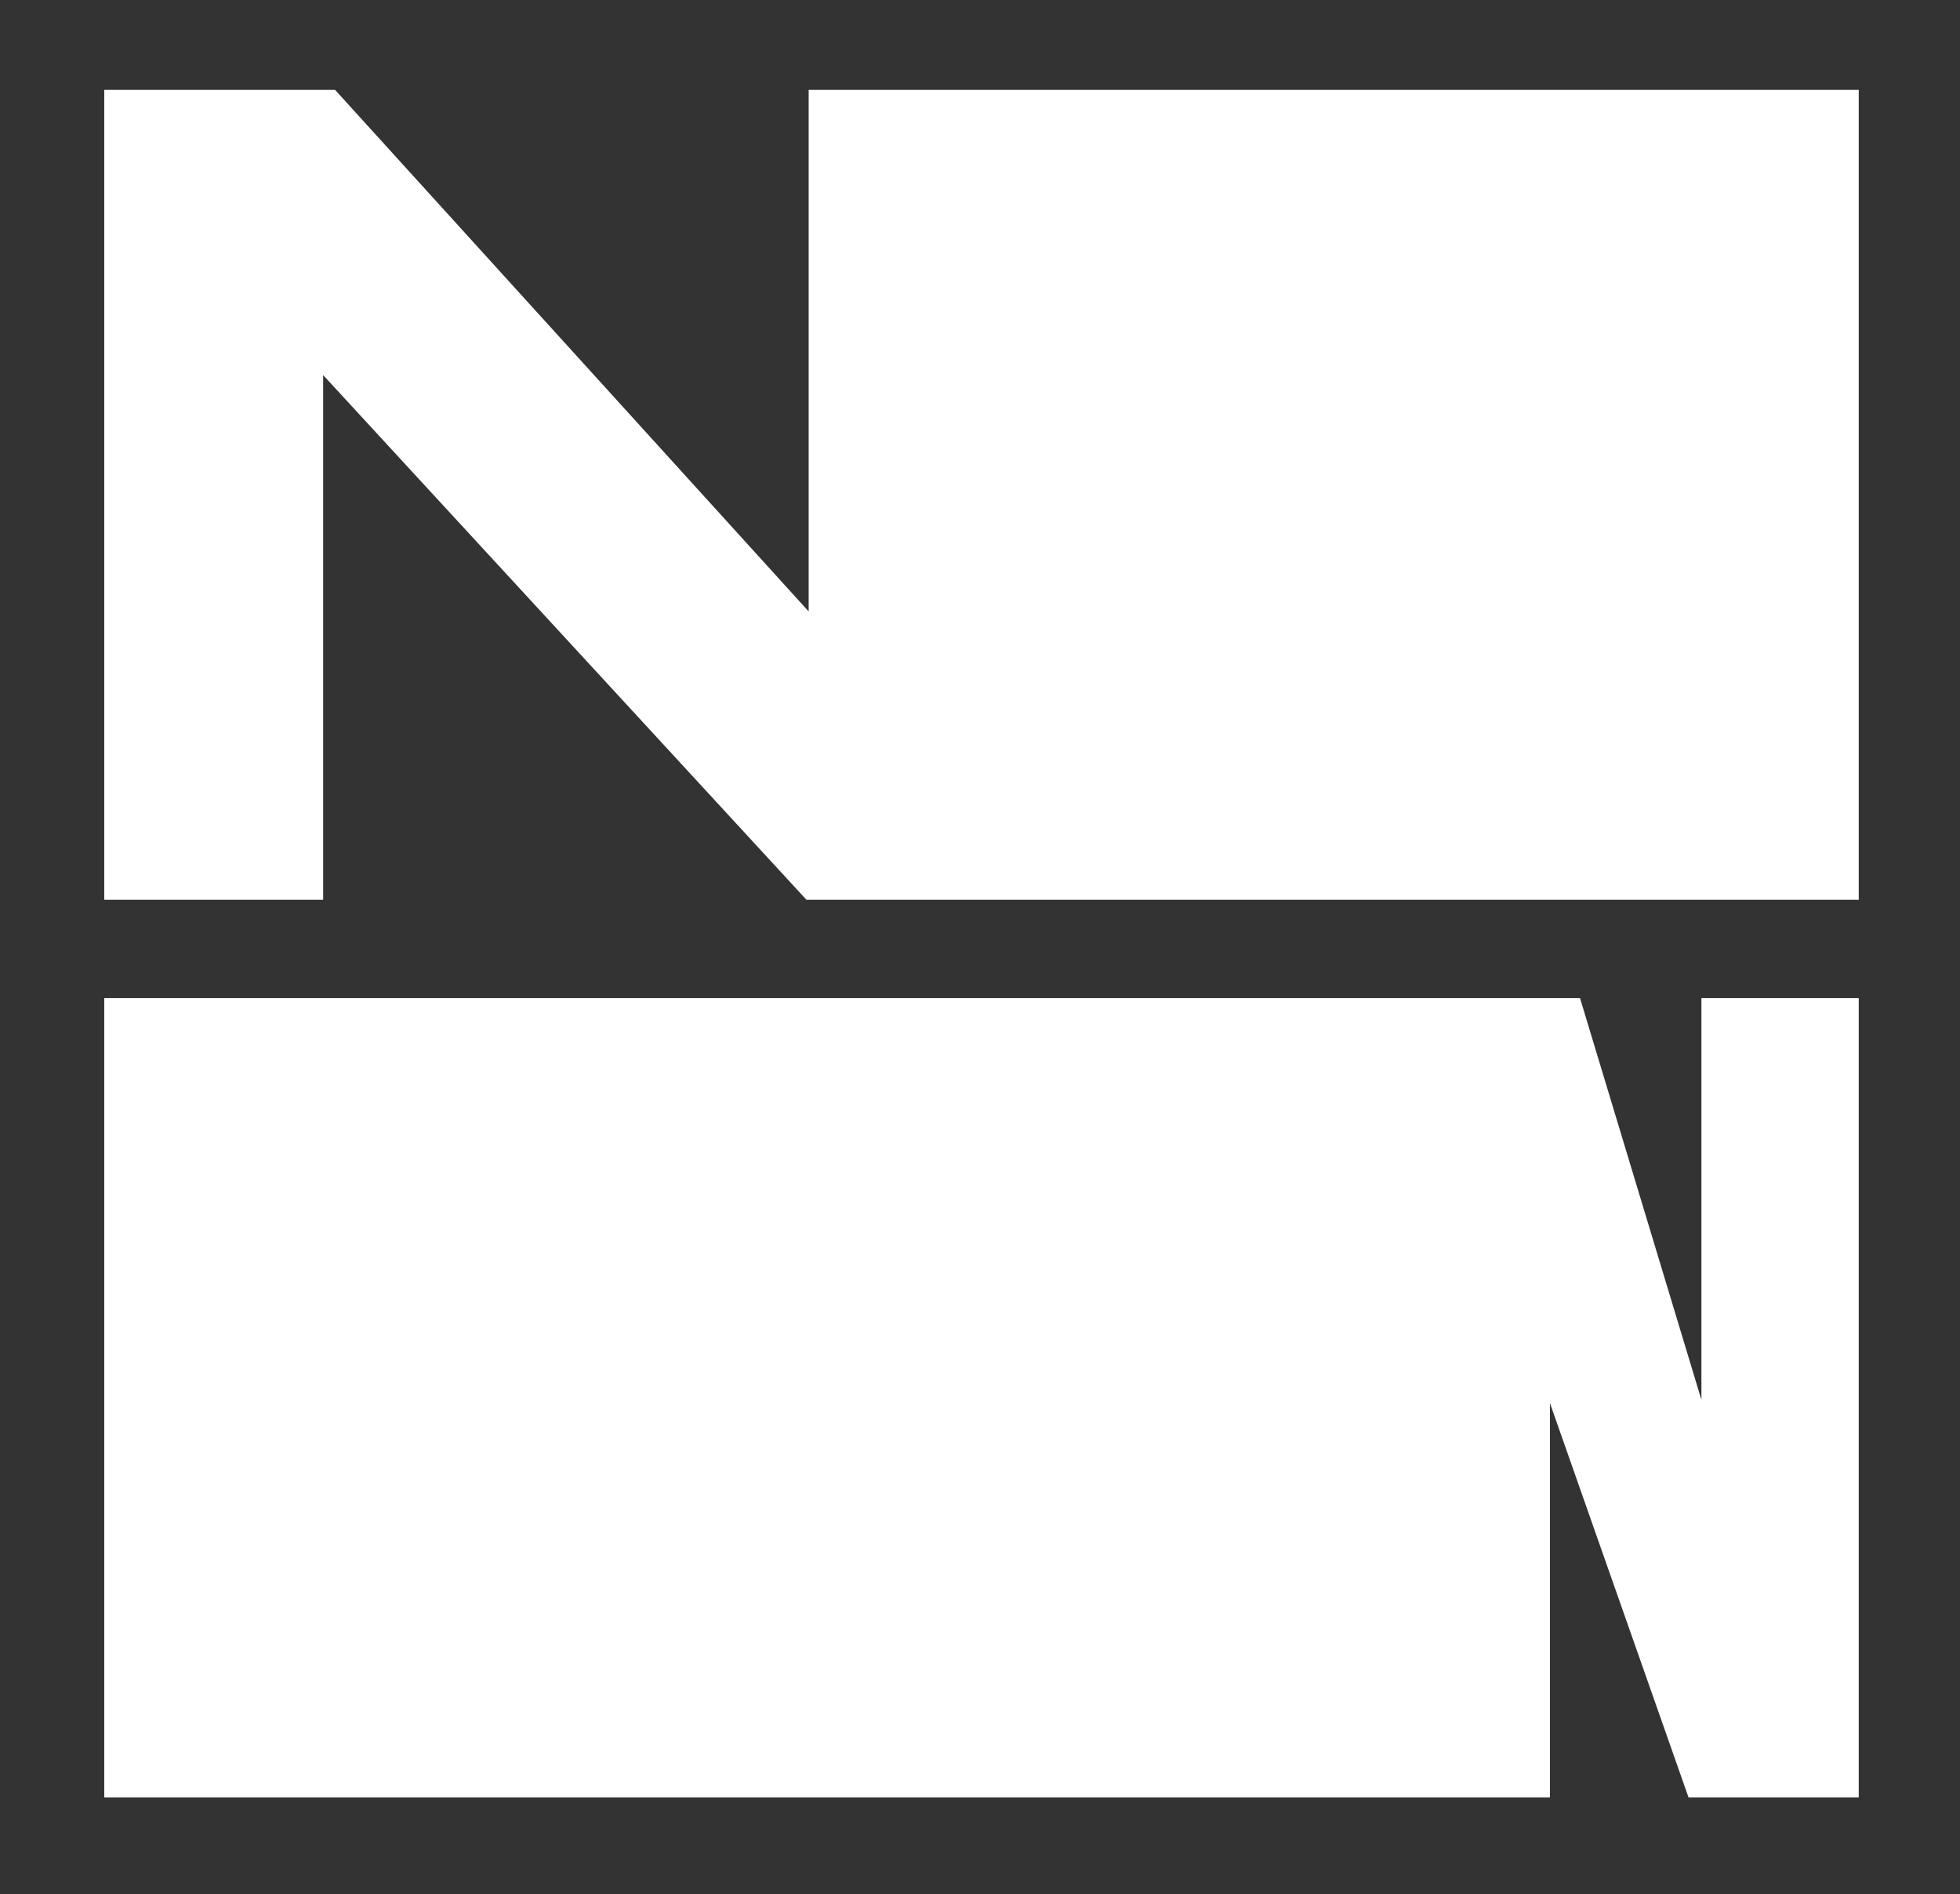
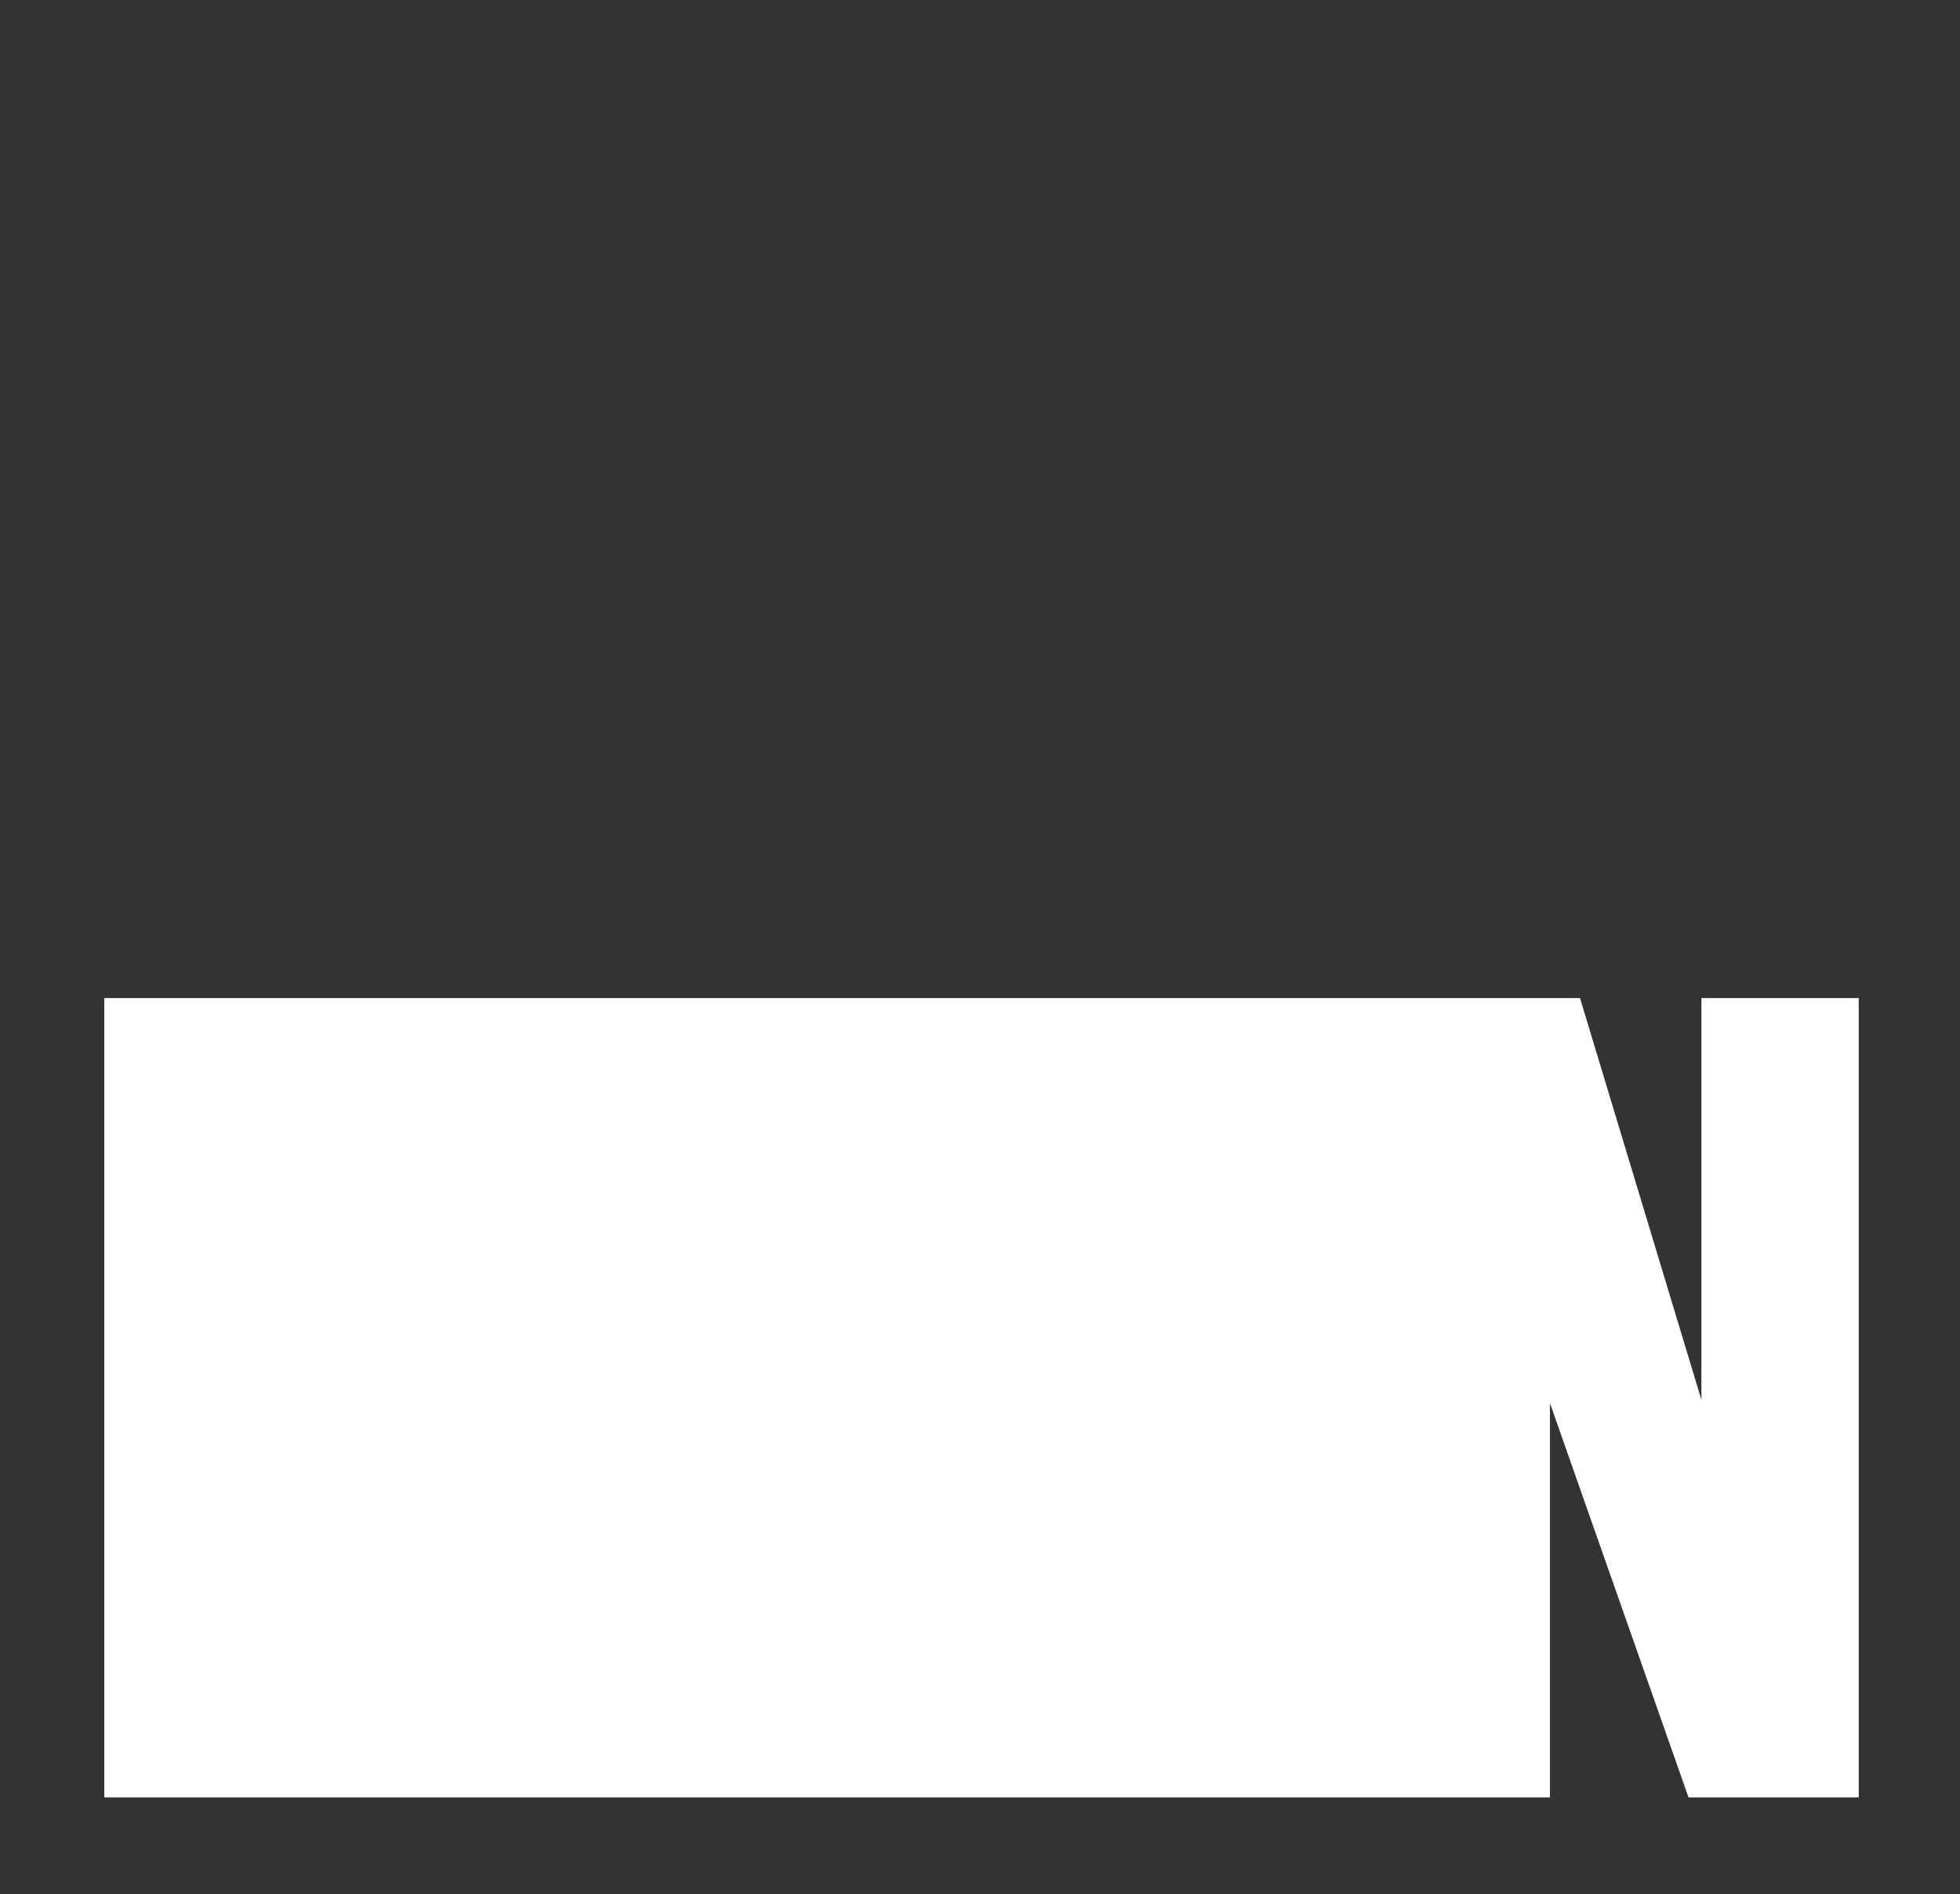
<svg xmlns="http://www.w3.org/2000/svg" version="1.1" id="Capa_1" x="0px" y="0px" viewBox="0 0 124.46 120.28" style="enable-background:new 0 0 124.46 120.28;" xml:space="preserve">
  <rect x="0" y="0" width="124.46" height="120.28" fill="#333333" stroke="none" />
  <style type="text/css">
	.st0{fill:#FFFFFF;}
</style>
-   <polygon class="st0" points="20.52,57.14 6.62,57.14 6.62,5.71 21.28,5.71 51.35,38.83 51.35,5.71 118.03,5.71 118.03,57.14   51.21,57.14 20.52,23.82 " />
  <polygon class="st0" points="100.33,63.38 108.04,88.9 108.04,63.38 118.03,63.38 118.03,114.14 107.22,114.14 98.42,89.1   98.42,114.14 6.62,114.14 6.62,63.38 " />
</svg>